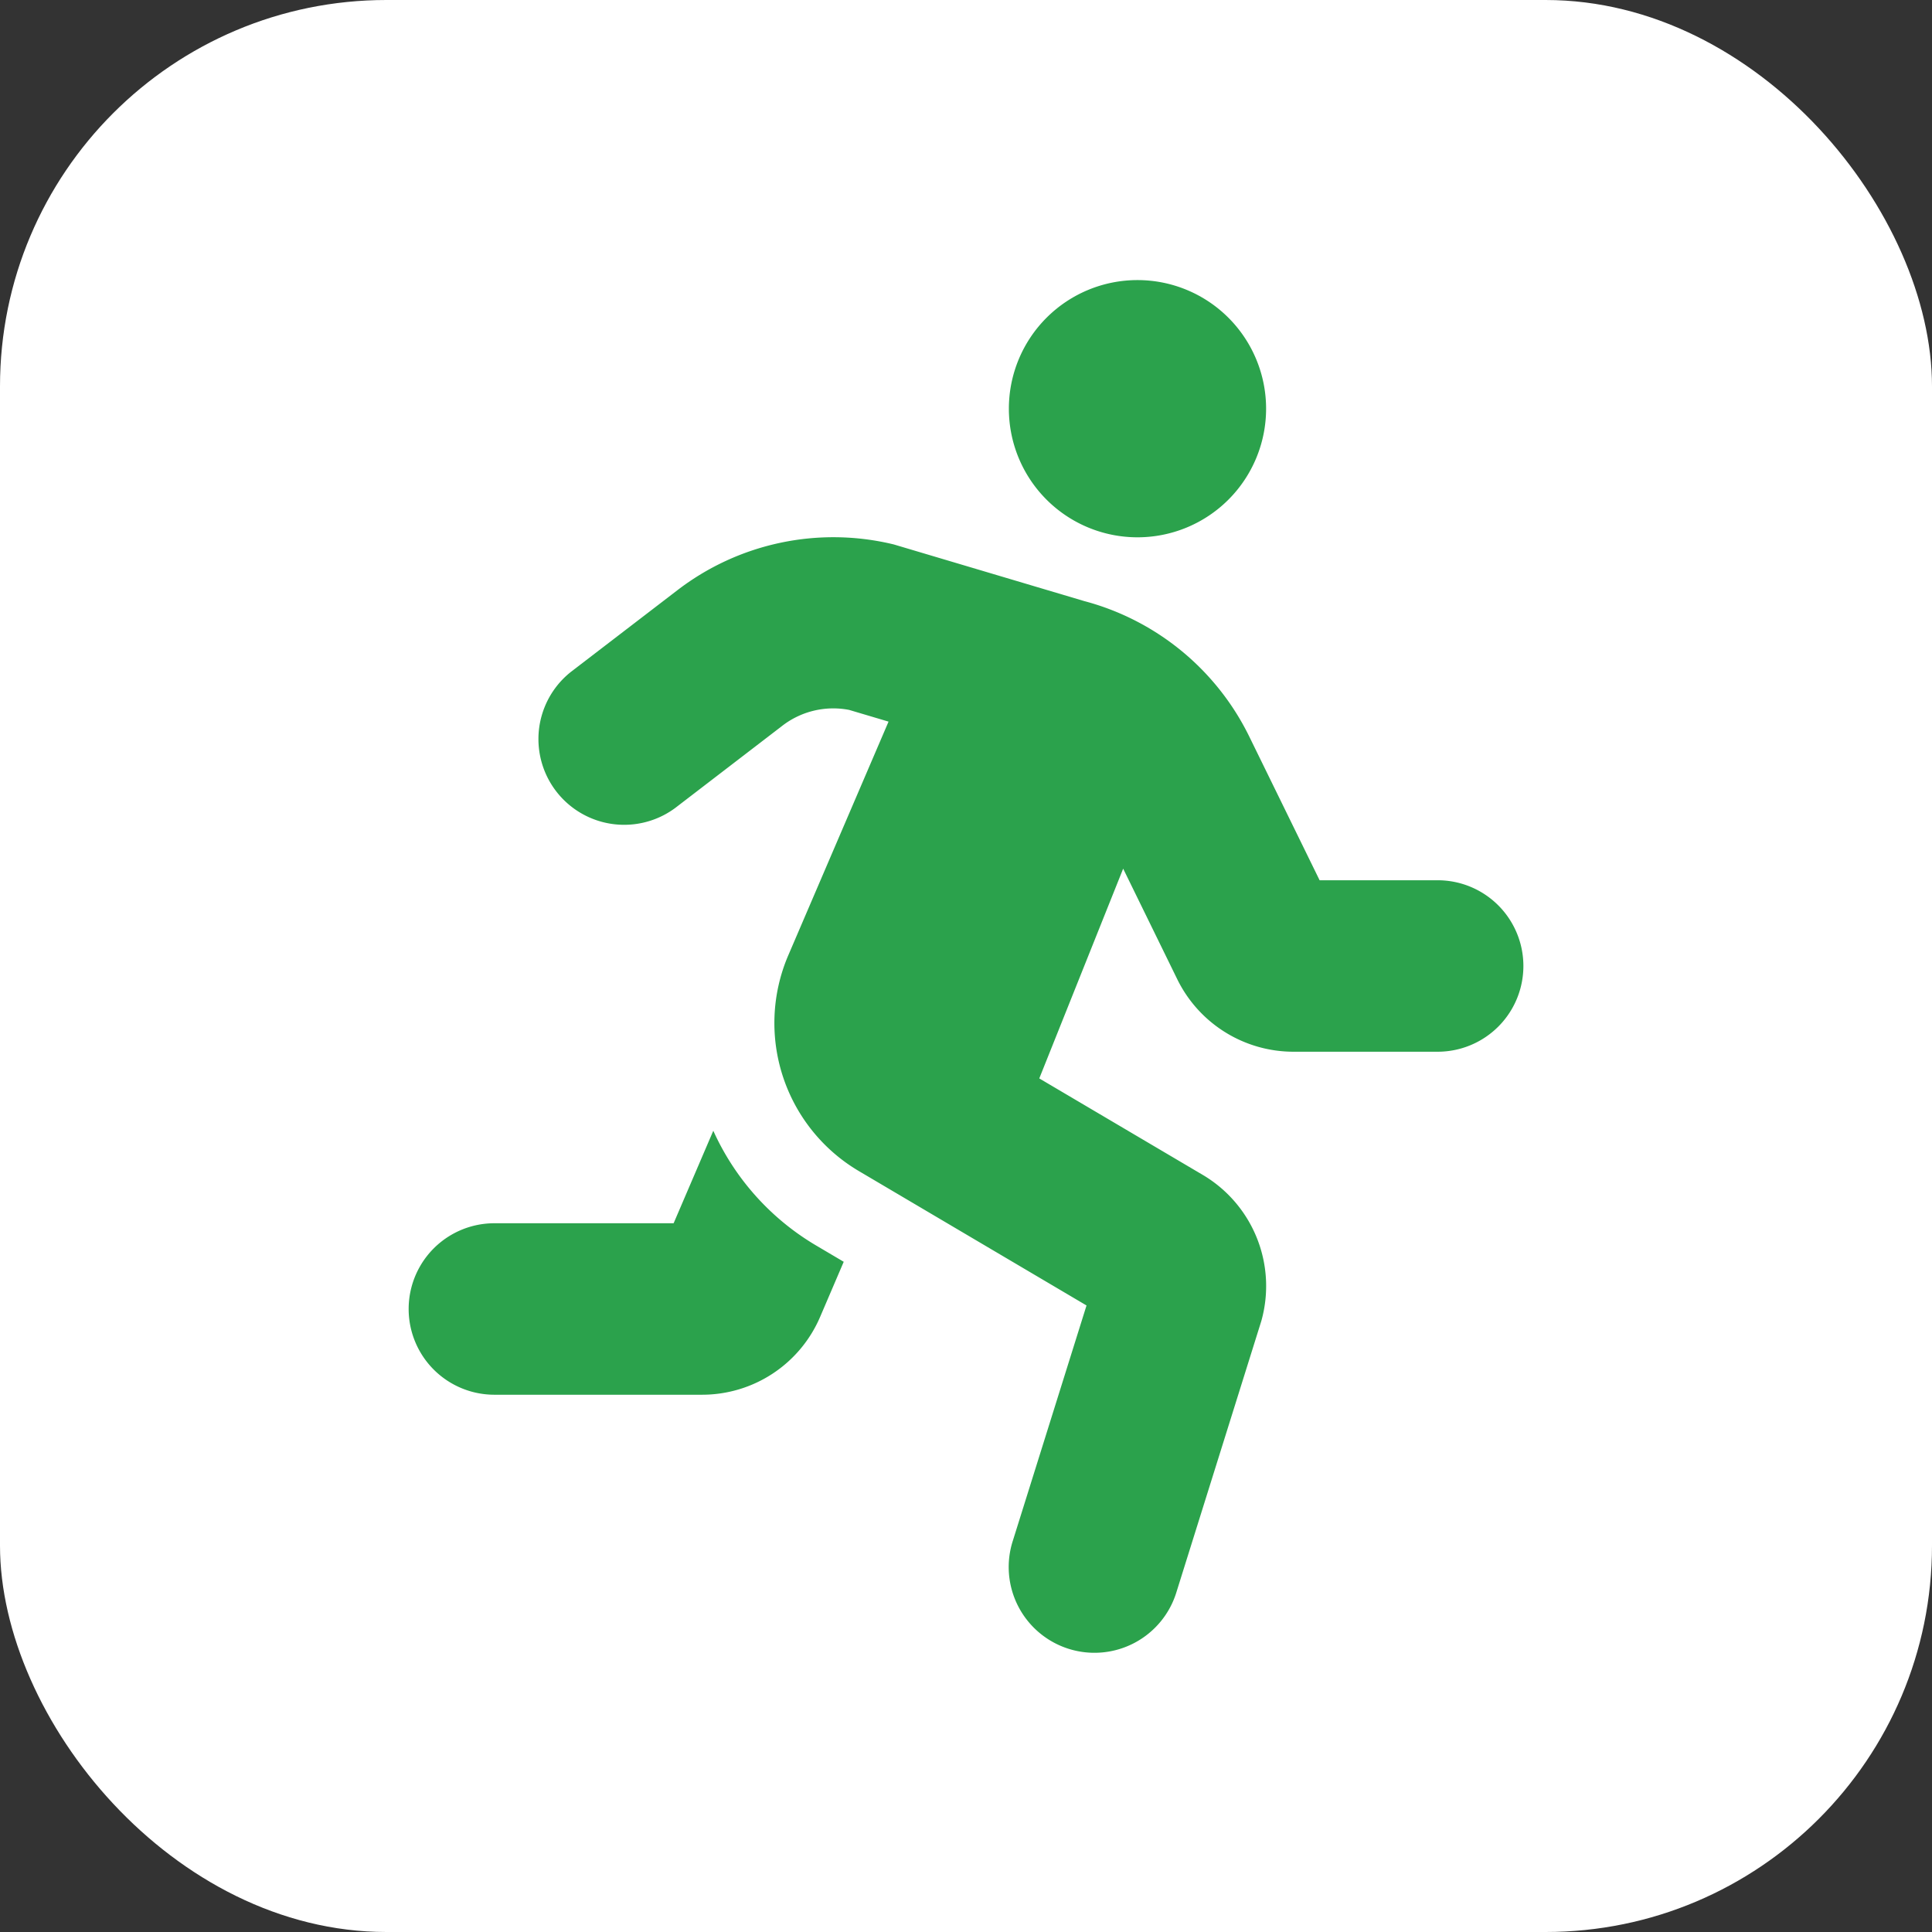
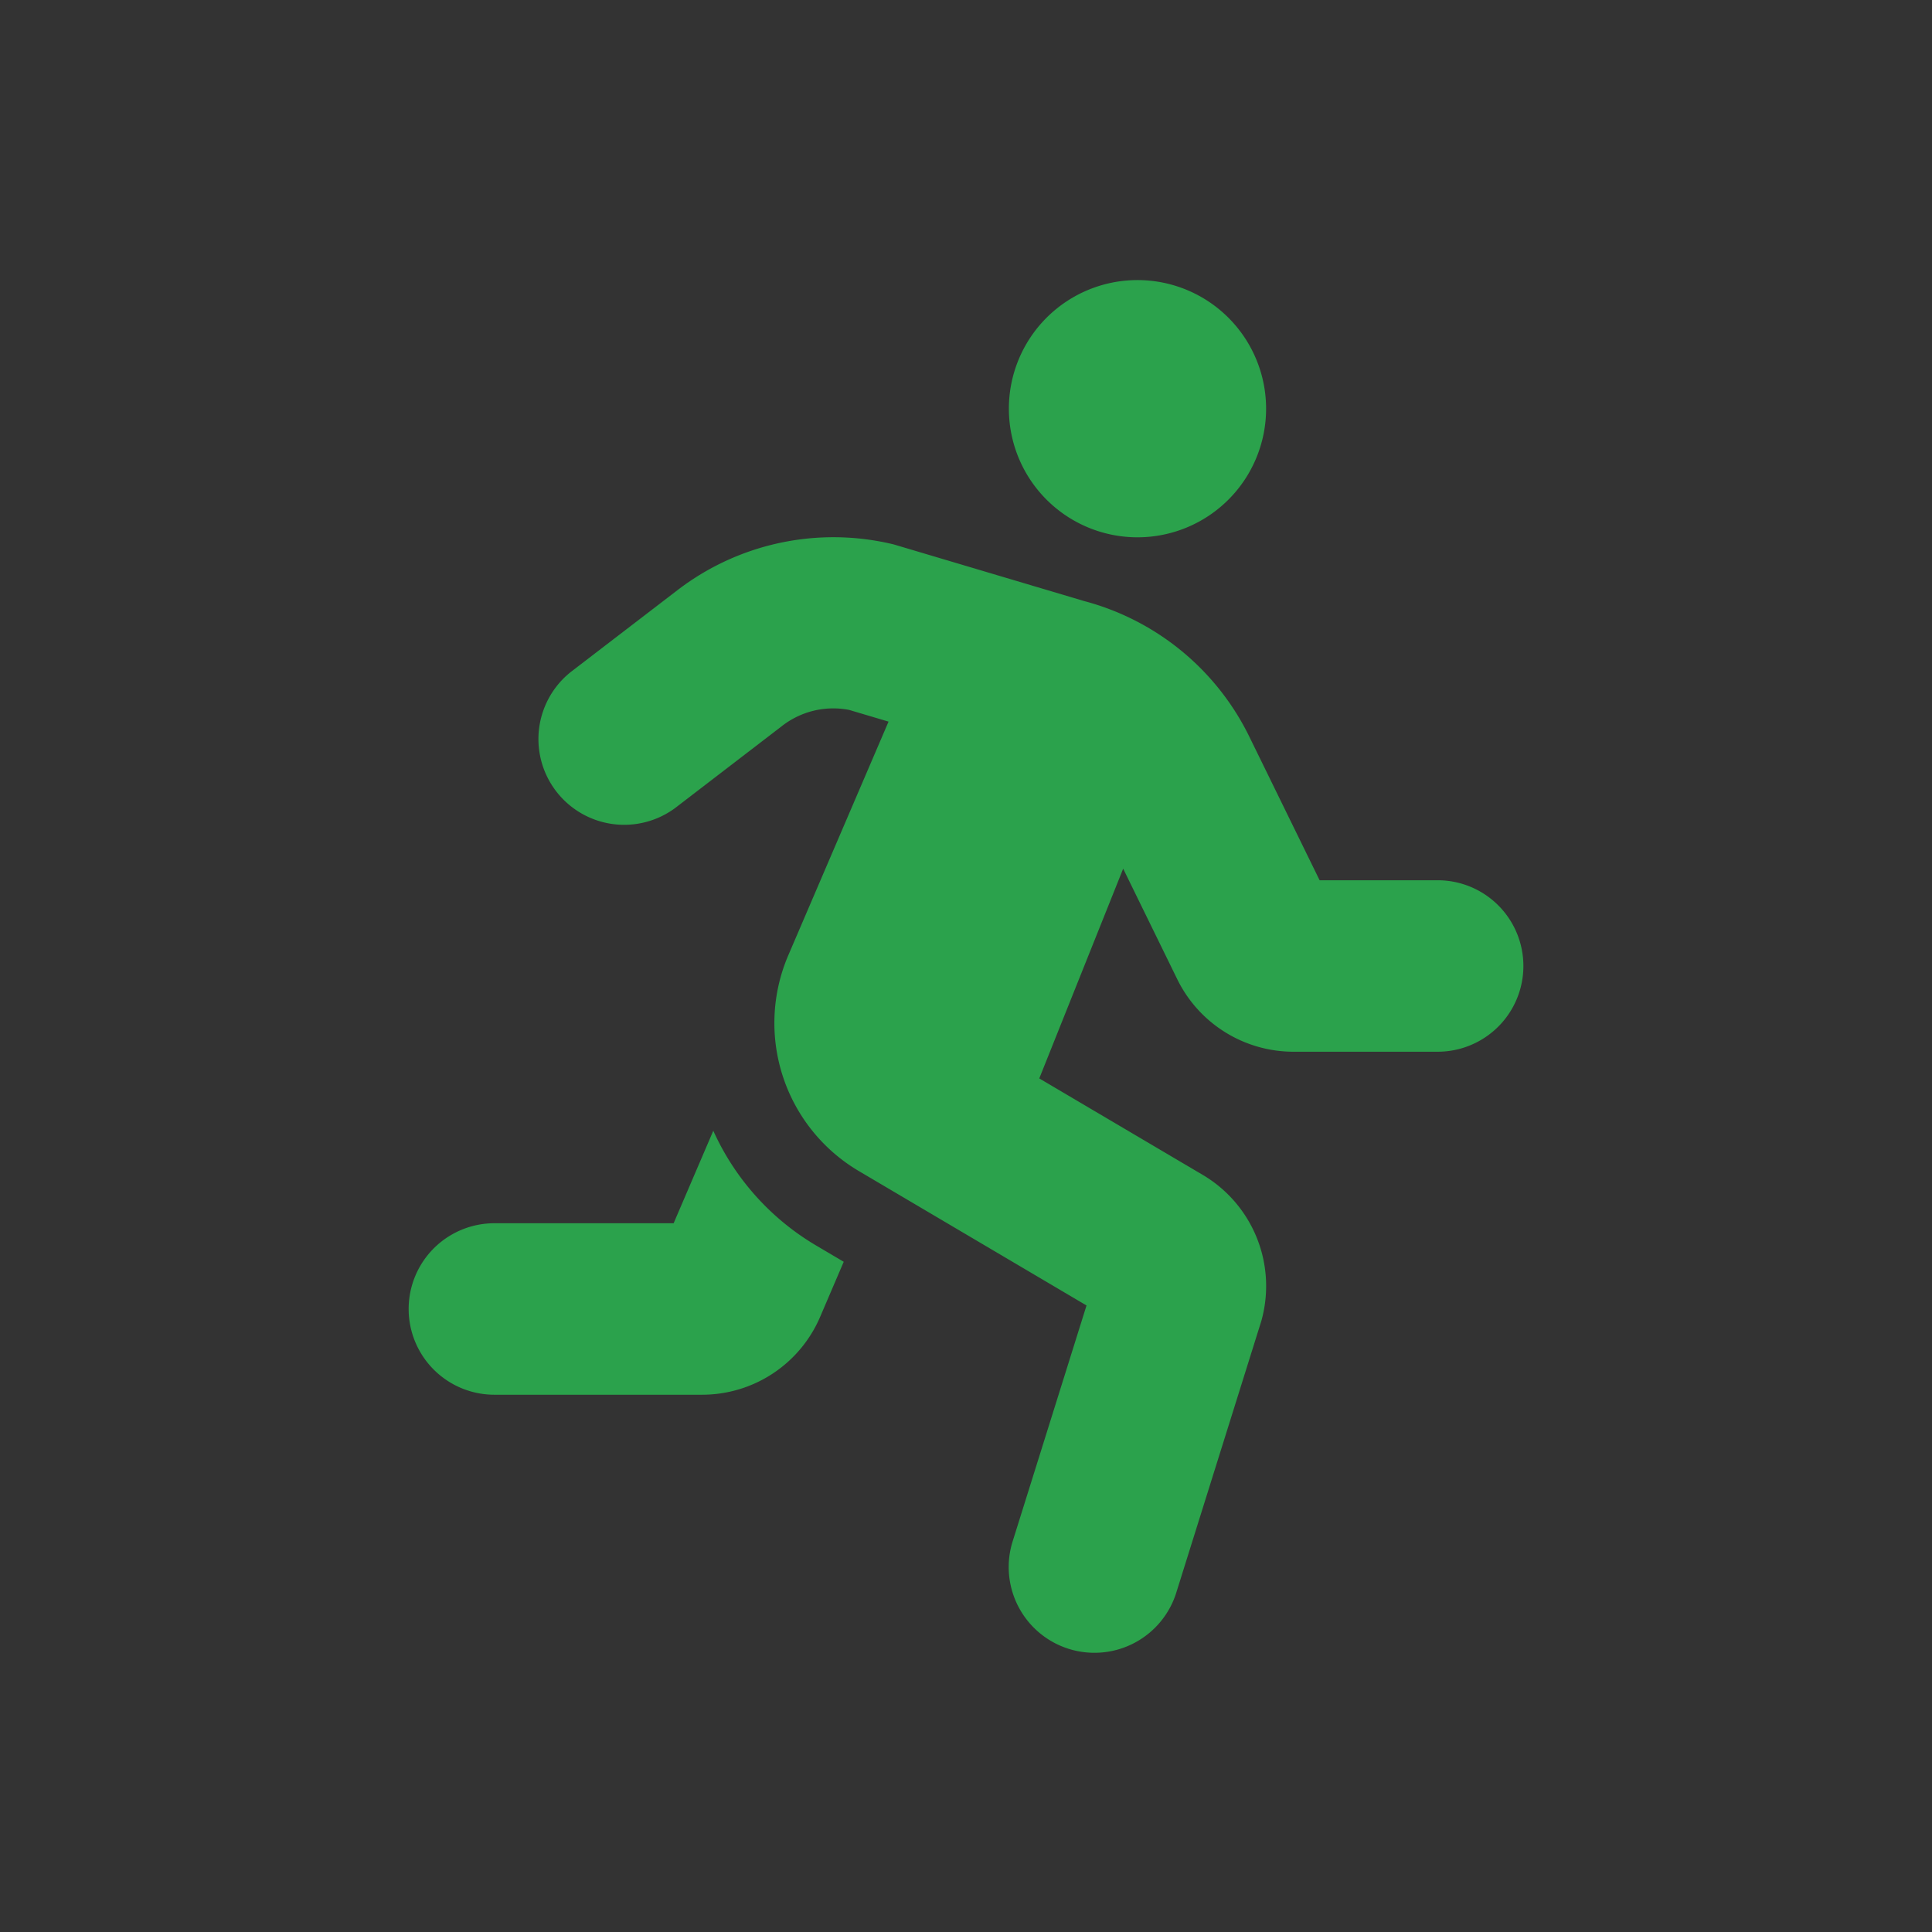
<svg xmlns="http://www.w3.org/2000/svg" width="100" height="100" viewBox="0 0 100 100">
  <rect x="0" y="0" width="100" height="100" fill="#333333" stroke="none" />
  <g id="Group_767" data-name="Group 767" transform="translate(-131.379 -4189.25)">
-     <rect id="Rectangle_212" data-name="Rectangle 212" width="100" height="100" rx="20" transform="translate(131.379 4189.25)" fill="#fff" />
    <path id="Icon_awesome-running" data-name="Icon awesome-running" d="M37.724,13.314a6.657,6.657,0,1,0-6.657-6.657A6.657,6.657,0,0,0,37.724,13.314ZM15.768,44.03l-2.053,4.788H4.438a4.438,4.438,0,1,0,0,8.876H15.18A6.643,6.643,0,0,0,21.3,53.659l1.219-2.846-1.48-.874A13.207,13.207,0,0,1,15.768,44.03ZM53.257,31.065H47.151L43.536,23.68a13.308,13.308,0,0,0-8.568-7.065L25.11,13.683A13.258,13.258,0,0,0,13.9,16.06L8.4,20.278a4.438,4.438,0,0,0,5.4,7.043L19.3,23.1a4.319,4.319,0,0,1,3.5-.852l2.039.606-5.2,12.12A8.9,8.9,0,0,0,23.3,46.116l11.786,6.958-3.81,12.167a4.438,4.438,0,1,0,8.47,2.652l4.388-14.016a6.685,6.685,0,0,0-3-7.543l-8.493-5.012,4.342-10.857,2.811,5.746a6.7,6.7,0,0,0,5.979,3.729h7.488a4.437,4.437,0,1,0,0-8.875Z" transform="translate(152.531 4203.747)" fill="#2ba24c" />
  </g>
</svg>